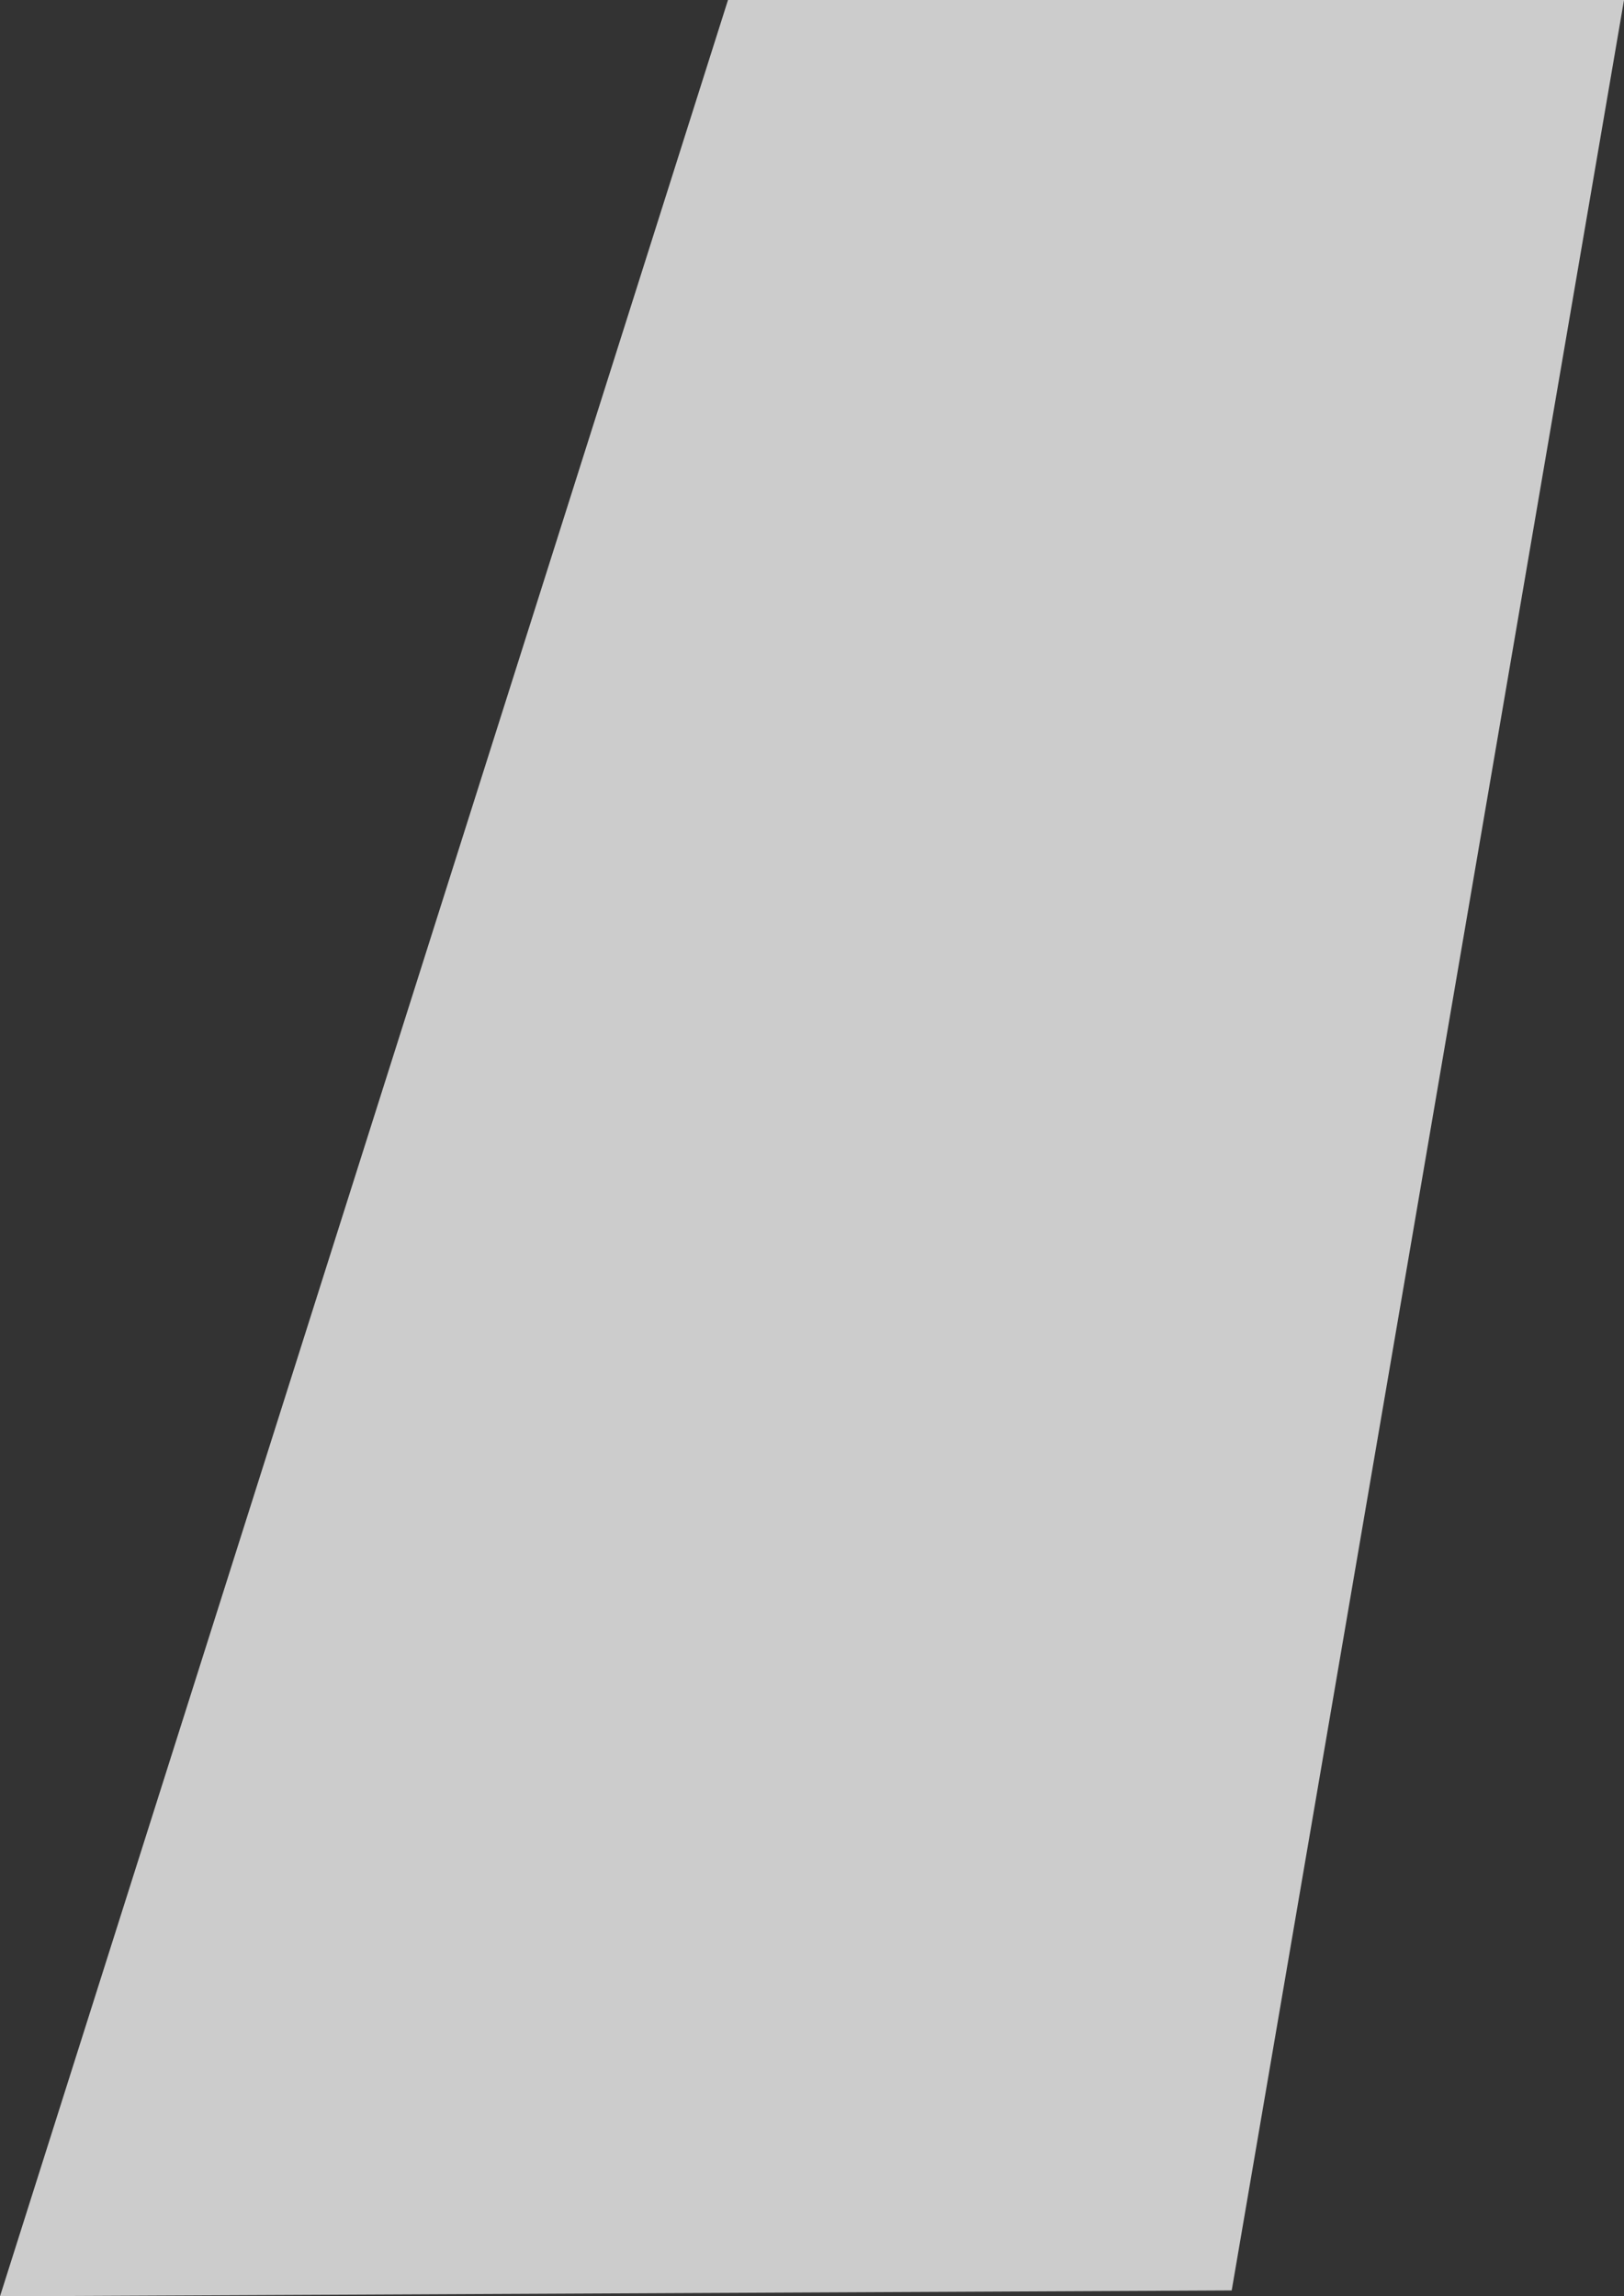
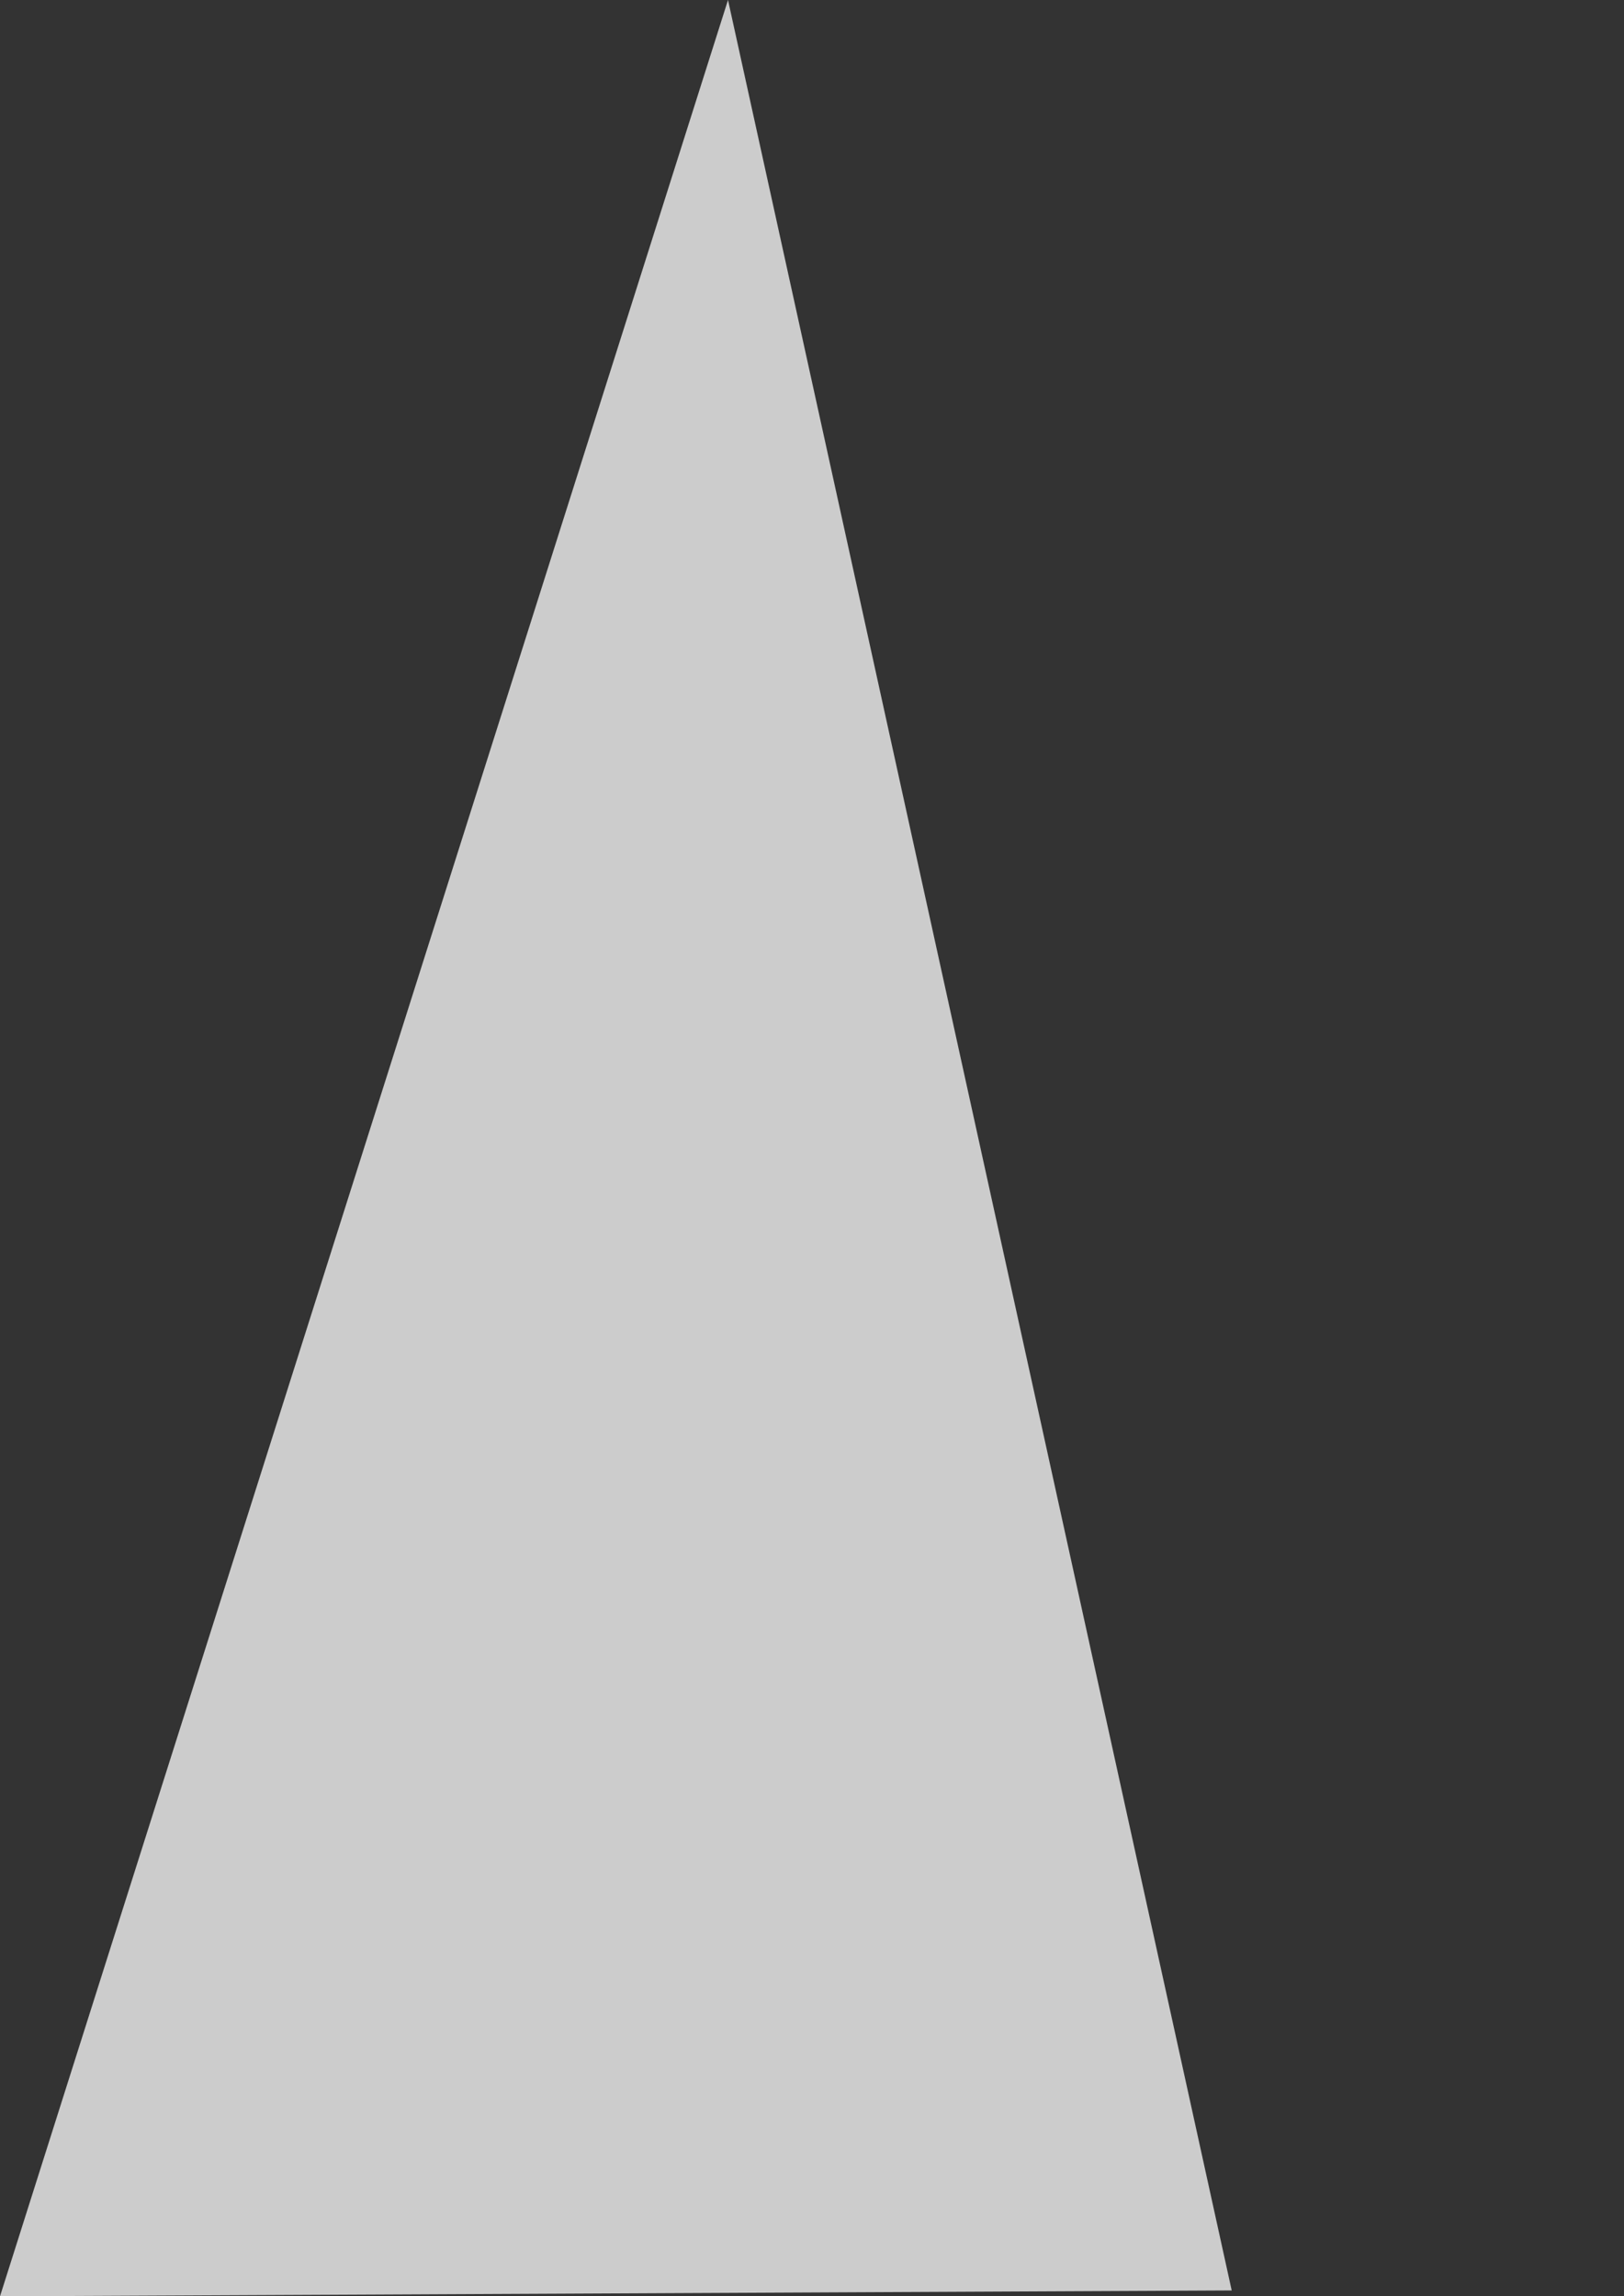
<svg xmlns="http://www.w3.org/2000/svg" width="667" height="943" viewBox="0 0 667 943" fill="none">
  <rect x="0" y="0" width="667" height="943" fill="#333333" stroke="none" />
-   <path fill-rule="evenodd" clip-rule="evenodd" d="M299 0H667L505.879 940.589L0 943L299 0Z" fill="white" fill-opacity="0.75" />
+   <path fill-rule="evenodd" clip-rule="evenodd" d="M299 0L505.879 940.589L0 943L299 0Z" fill="white" fill-opacity="0.75" />
</svg>